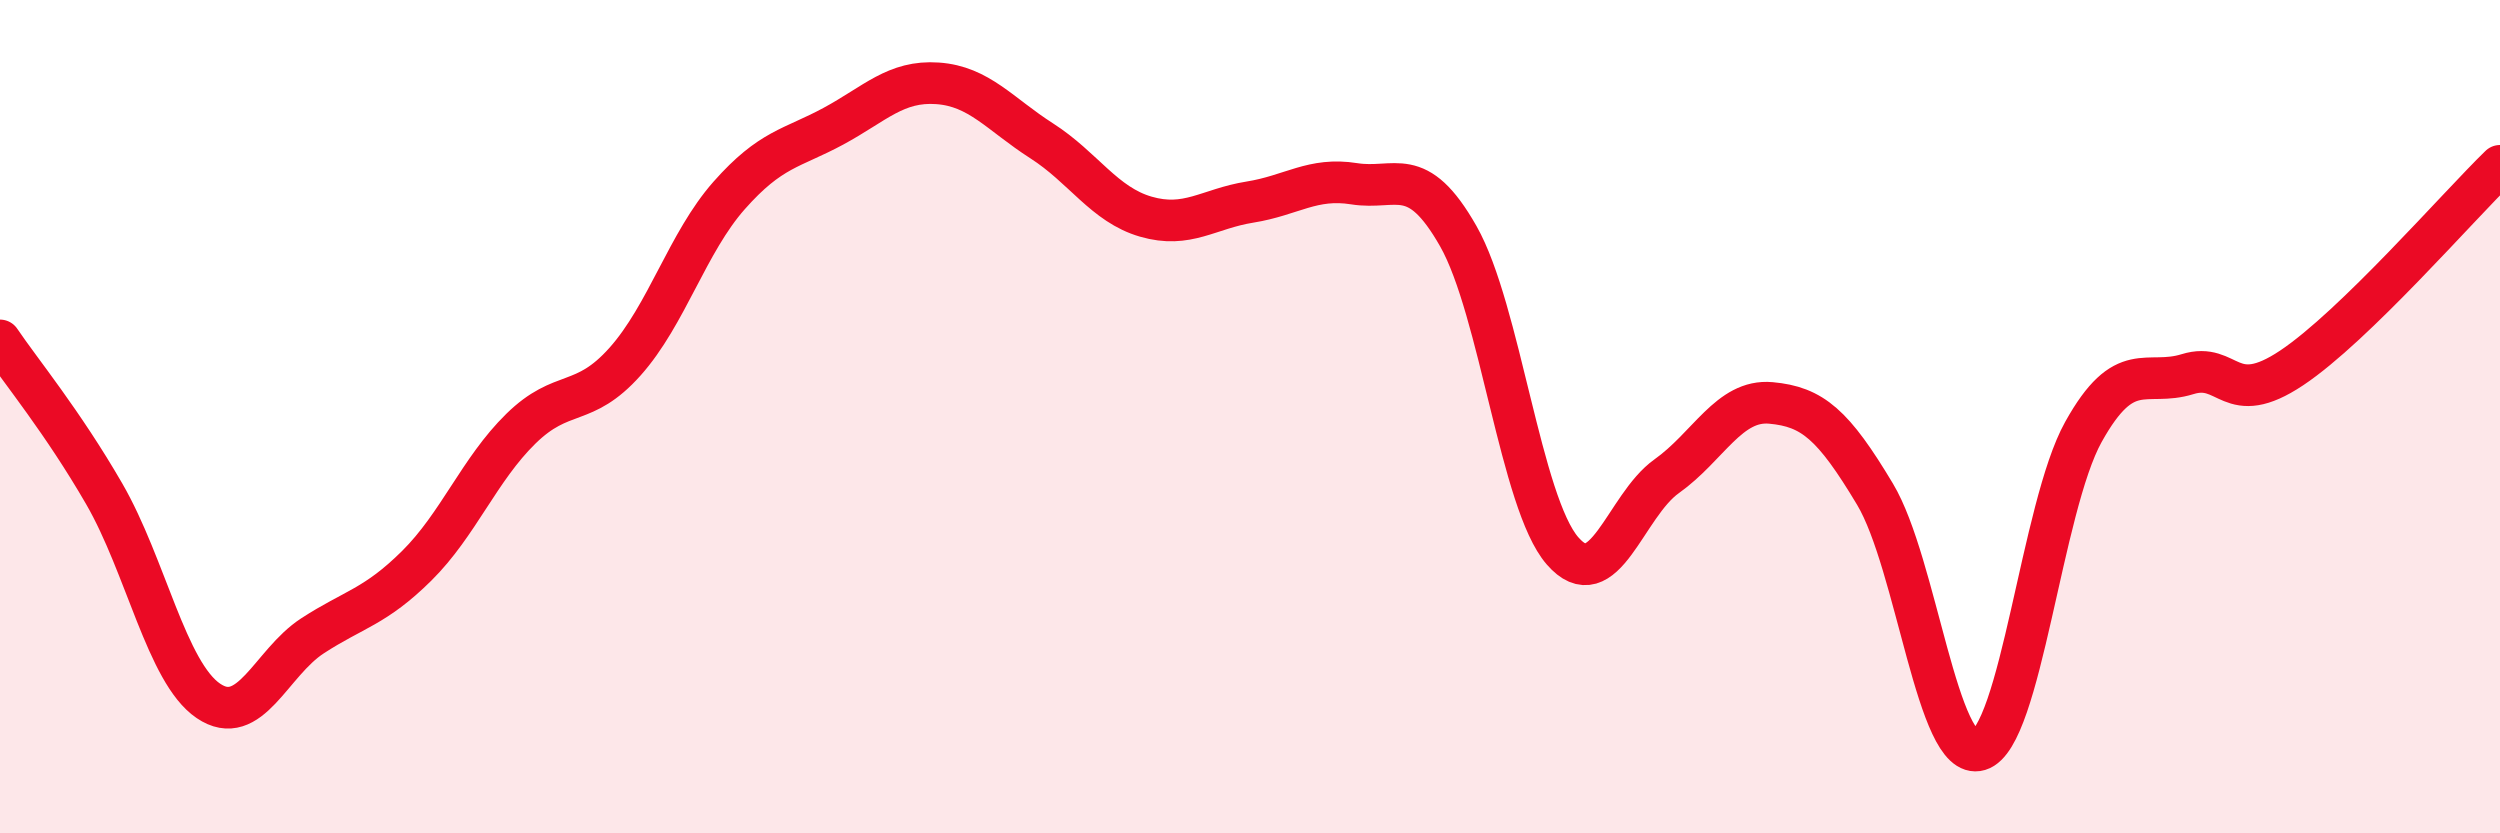
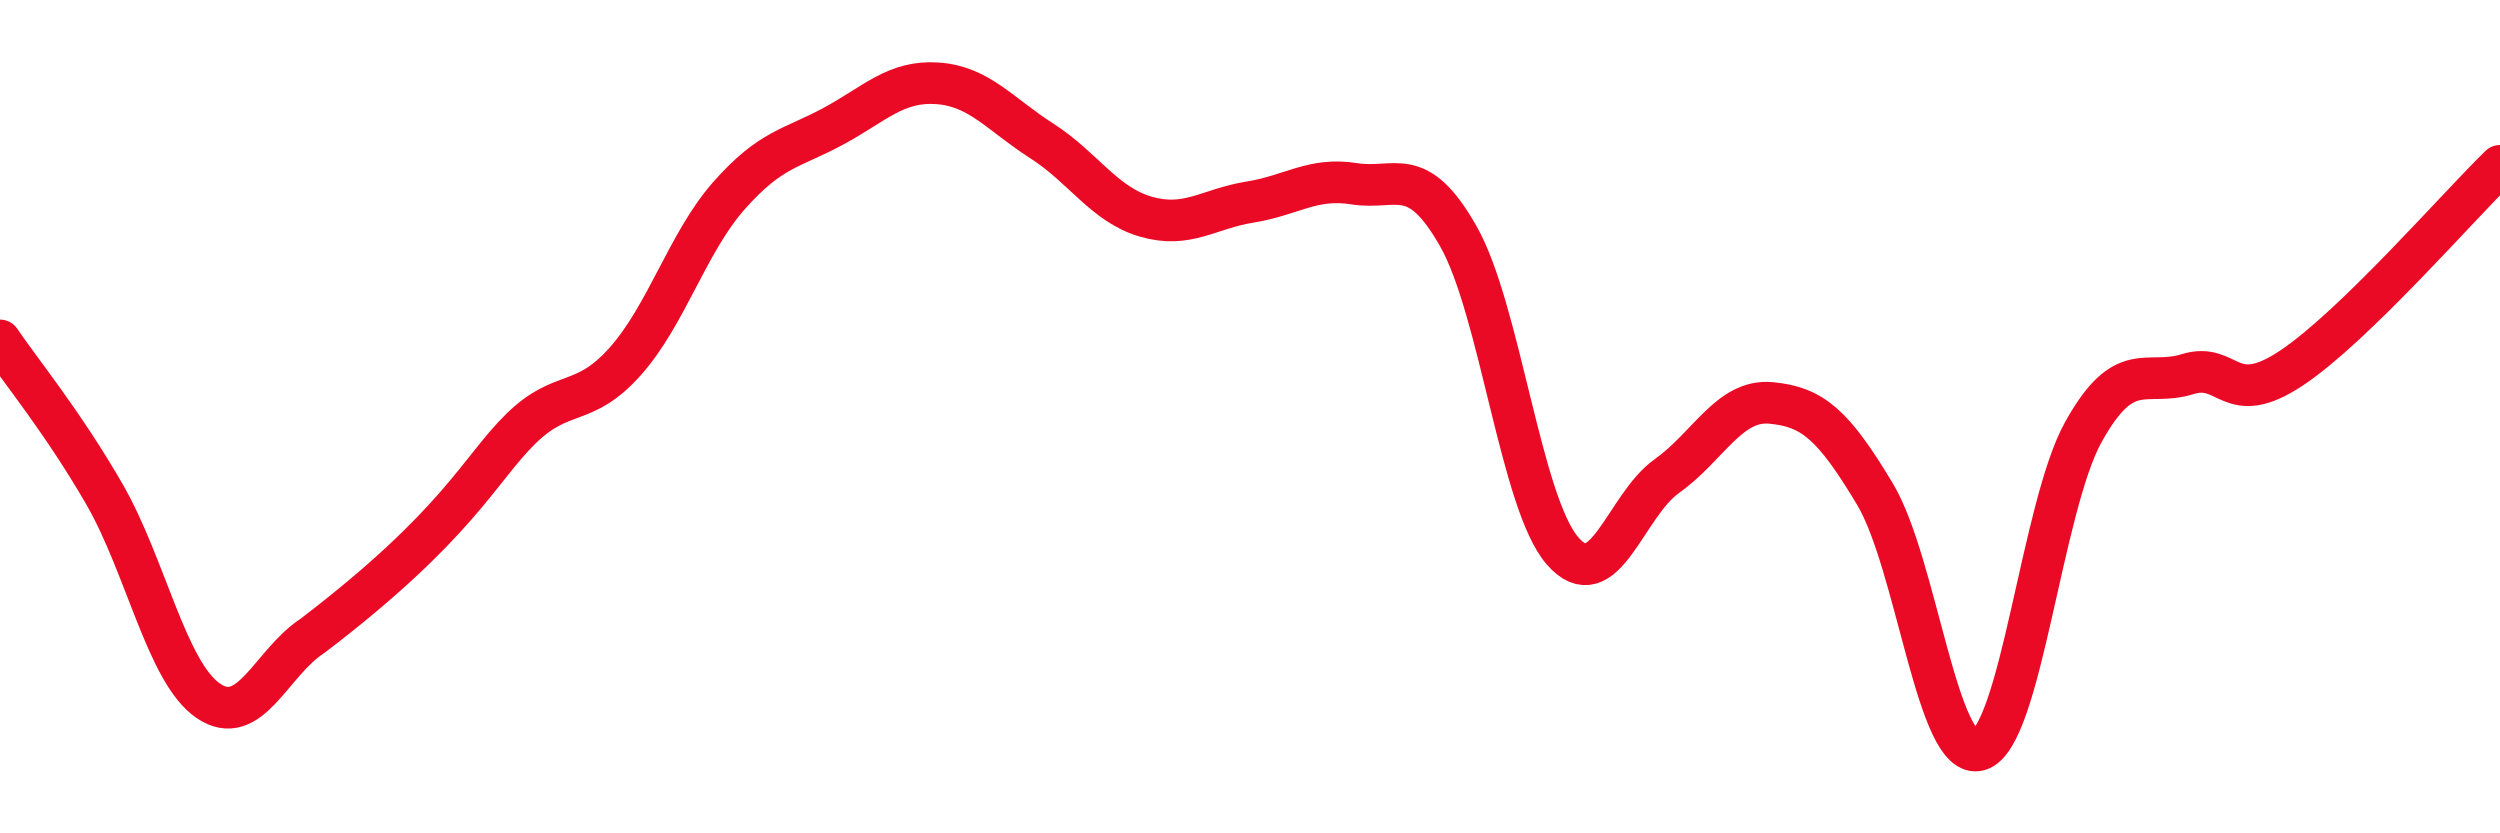
<svg xmlns="http://www.w3.org/2000/svg" width="60" height="20" viewBox="0 0 60 20">
-   <path d="M 0,8.17 C 0.5,8.91 1.5,10.12 2.5,11.85 C 3.5,13.58 4,16.14 5,16.82 C 6,17.5 6.5,15.91 7.5,15.26 C 8.5,14.61 9,14.57 10,13.58 C 11,12.59 11.5,11.27 12.5,10.29 C 13.5,9.31 14,9.8 15,8.68 C 16,7.56 16.5,5.82 17.5,4.69 C 18.5,3.56 19,3.57 20,3.03 C 21,2.49 21.5,1.93 22.5,2 C 23.5,2.07 24,2.74 25,3.38 C 26,4.02 26.5,4.91 27.5,5.2 C 28.5,5.49 29,5.01 30,4.85 C 31,4.69 31.5,4.25 32.5,4.41 C 33.5,4.57 34,3.91 35,5.67 C 36,7.43 36.5,12.07 37.5,13.22 C 38.5,14.37 39,12.14 40,11.43 C 41,10.72 41.5,9.58 42.5,9.67 C 43.5,9.76 44,10.19 45,11.86 C 46,13.53 46.5,18.3 47.5,18 C 48.5,17.7 49,12.17 50,10.37 C 51,8.57 51.5,9.29 52.5,8.98 C 53.5,8.67 53.5,9.83 55,8.83 C 56.5,7.83 59,4.95 60,3.98L60 20L0 20Z" fill="#EB0A25" opacity="0.1" stroke-linecap="round" stroke-linejoin="round" />
-   <path d="M 0,8.17 C 0.5,8.91 1.5,10.12 2.5,11.85 C 3.5,13.58 4,16.14 5,16.82 C 6,17.5 6.5,15.91 7.5,15.26 C 8.5,14.61 9,14.57 10,13.58 C 11,12.59 11.5,11.27 12.5,10.29 C 13.5,9.31 14,9.8 15,8.68 C 16,7.56 16.5,5.82 17.5,4.69 C 18.5,3.56 19,3.57 20,3.03 C 21,2.49 21.5,1.93 22.5,2 C 23.5,2.07 24,2.74 25,3.38 C 26,4.02 26.5,4.91 27.5,5.2 C 28.5,5.49 29,5.01 30,4.85 C 31,4.69 31.5,4.25 32.5,4.41 C 33.5,4.57 34,3.91 35,5.67 C 36,7.43 36.5,12.07 37.5,13.22 C 38.5,14.37 39,12.14 40,11.43 C 41,10.72 41.5,9.58 42.5,9.67 C 43.5,9.76 44,10.19 45,11.86 C 46,13.53 46.5,18.3 47.5,18 C 48.5,17.7 49,12.17 50,10.37 C 51,8.57 51.5,9.29 52.5,8.98 C 53.5,8.67 53.5,9.83 55,8.83 C 56.5,7.83 59,4.95 60,3.98" stroke="#EB0A25" stroke-width="1" fill="none" stroke-linecap="round" stroke-linejoin="round" />
+   <path d="M 0,8.17 C 0.5,8.91 1.5,10.12 2.5,11.85 C 3.5,13.58 4,16.14 5,16.82 C 6,17.5 6.5,15.91 7.5,15.26 C 11,12.59 11.5,11.27 12.5,10.29 C 13.5,9.31 14,9.8 15,8.68 C 16,7.56 16.5,5.82 17.5,4.69 C 18.5,3.56 19,3.57 20,3.03 C 21,2.49 21.5,1.93 22.5,2 C 23.5,2.07 24,2.74 25,3.38 C 26,4.02 26.5,4.91 27.5,5.2 C 28.5,5.49 29,5.01 30,4.85 C 31,4.69 31.5,4.25 32.5,4.41 C 33.5,4.57 34,3.91 35,5.67 C 36,7.43 36.5,12.07 37.5,13.22 C 38.5,14.37 39,12.14 40,11.43 C 41,10.72 41.5,9.58 42.5,9.67 C 43.5,9.76 44,10.19 45,11.86 C 46,13.53 46.5,18.3 47.5,18 C 48.5,17.7 49,12.17 50,10.37 C 51,8.57 51.5,9.29 52.5,8.98 C 53.5,8.67 53.5,9.83 55,8.83 C 56.5,7.83 59,4.95 60,3.98" stroke="#EB0A25" stroke-width="1" fill="none" stroke-linecap="round" stroke-linejoin="round" />
</svg>